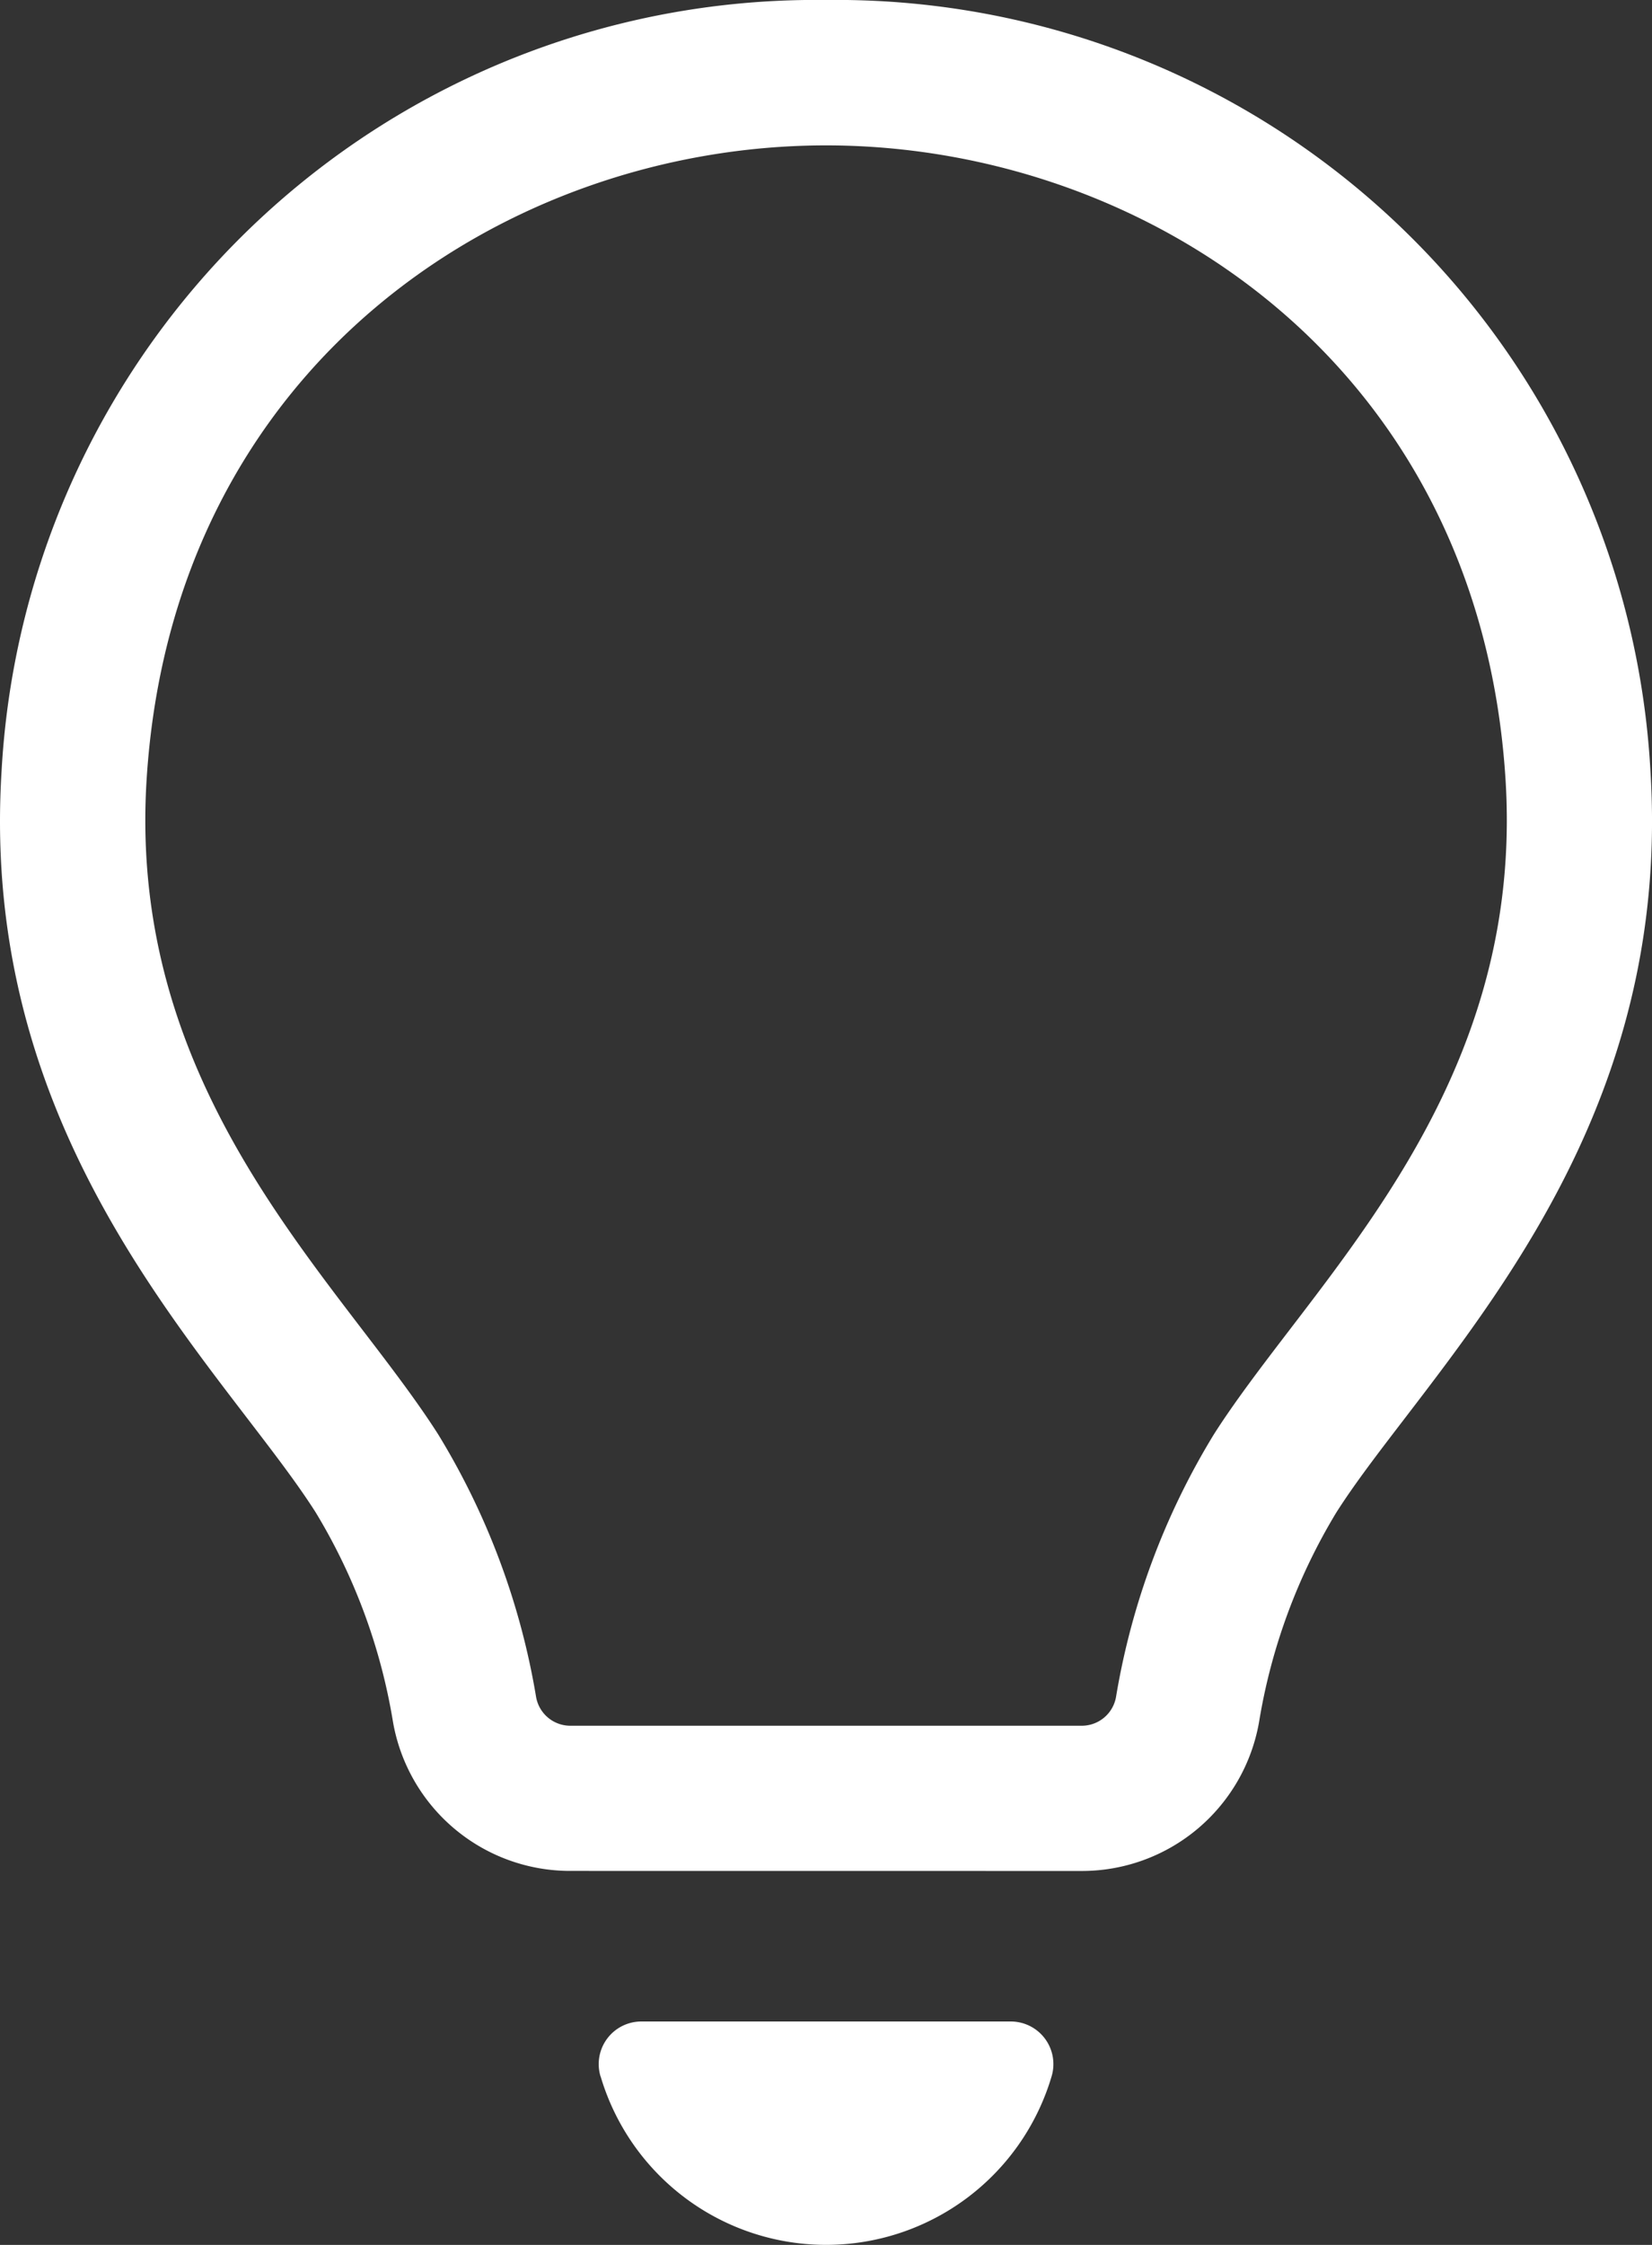
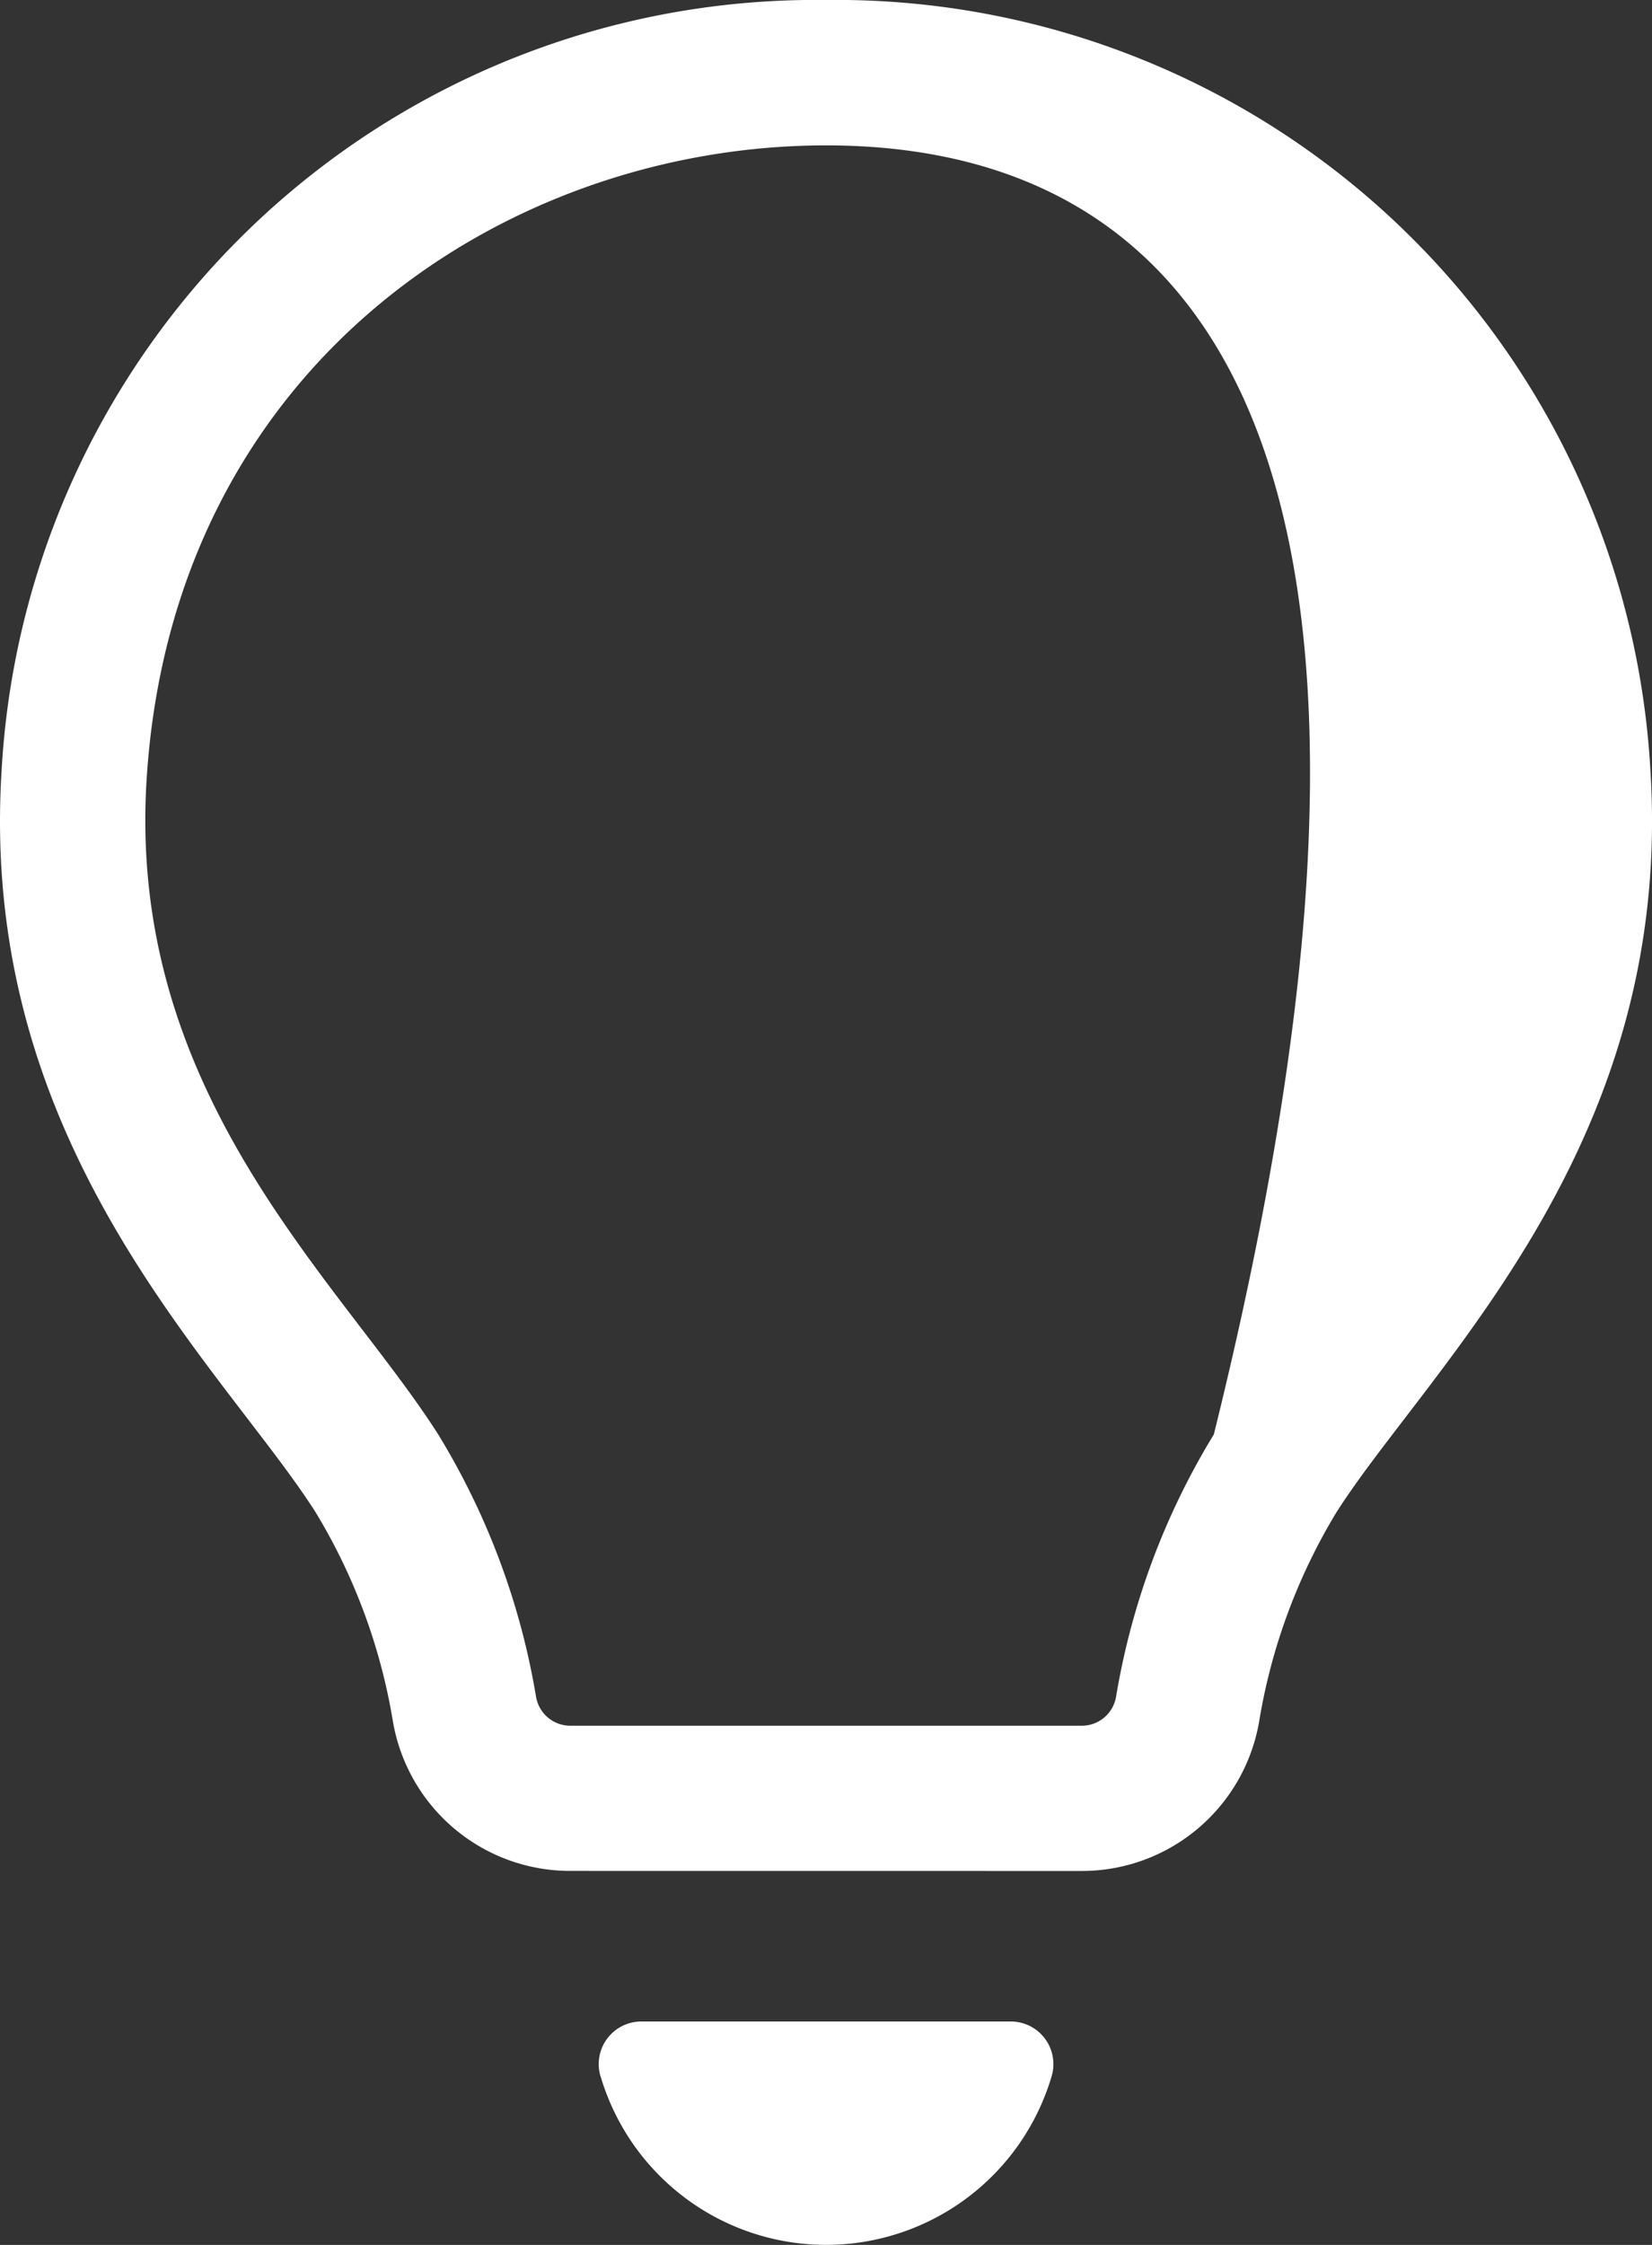
<svg xmlns="http://www.w3.org/2000/svg" id="icon_business_white" width="58.913" height="80" viewBox="0 0 58.913 80">
  <rect x="0" y="0" width="58.913" height="80" fill="#333333" stroke="none" />
-   <path id="合体_3" data-name="合体 3" d="M21.417,74a1.519,1.519,0,0,1,1.448-1.961H36.049A1.519,1.519,0,0,1,37.5,74a8.387,8.387,0,0,1-16.08,0Zm-1.075-7.327a6.412,6.412,0,0,1-6.327-5.308A20.927,20.927,0,0,0,11.26,53.9c-.66-1.037-1.517-2.149-2.451-3.368C4.831,45.343-.616,38.234.057,27.464A29.081,29.081,0,0,1,29.457,0a29.08,29.08,0,0,1,29.4,27.464c.673,10.77-4.774,17.879-8.752,23.07-.934,1.218-1.791,2.331-2.45,3.367A20.927,20.927,0,0,0,44.9,61.367a6.413,6.413,0,0,1-6.327,5.308ZM5.228,27.787c-.552,8.834,4.02,14.8,7.694,19.6,1.035,1.35,1.978,2.588,2.709,3.737a26.152,26.152,0,0,1,3.487,9.351,1.239,1.239,0,0,0,1.225,1.024H38.571A1.24,1.24,0,0,0,39.8,60.47a26.141,26.141,0,0,1,3.487-9.351c.731-1.149,1.674-2.386,2.709-3.737,3.674-4.794,8.246-10.761,7.694-19.6C52.758,12.946,40.8,5.181,29.457,5.181S6.156,12.946,5.228,27.787Z" fill="#fff" />
+   <path id="合体_3" data-name="合体 3" d="M21.417,74a1.519,1.519,0,0,1,1.448-1.961H36.049A1.519,1.519,0,0,1,37.5,74a8.387,8.387,0,0,1-16.08,0Zm-1.075-7.327a6.412,6.412,0,0,1-6.327-5.308A20.927,20.927,0,0,0,11.26,53.9c-.66-1.037-1.517-2.149-2.451-3.368C4.831,45.343-.616,38.234.057,27.464A29.081,29.081,0,0,1,29.457,0a29.08,29.08,0,0,1,29.4,27.464c.673,10.77-4.774,17.879-8.752,23.07-.934,1.218-1.791,2.331-2.45,3.367A20.927,20.927,0,0,0,44.9,61.367a6.413,6.413,0,0,1-6.327,5.308ZM5.228,27.787c-.552,8.834,4.02,14.8,7.694,19.6,1.035,1.35,1.978,2.588,2.709,3.737a26.152,26.152,0,0,1,3.487,9.351,1.239,1.239,0,0,0,1.225,1.024H38.571A1.24,1.24,0,0,0,39.8,60.47a26.141,26.141,0,0,1,3.487-9.351C52.758,12.946,40.8,5.181,29.457,5.181S6.156,12.946,5.228,27.787Z" fill="#fff" />
</svg>